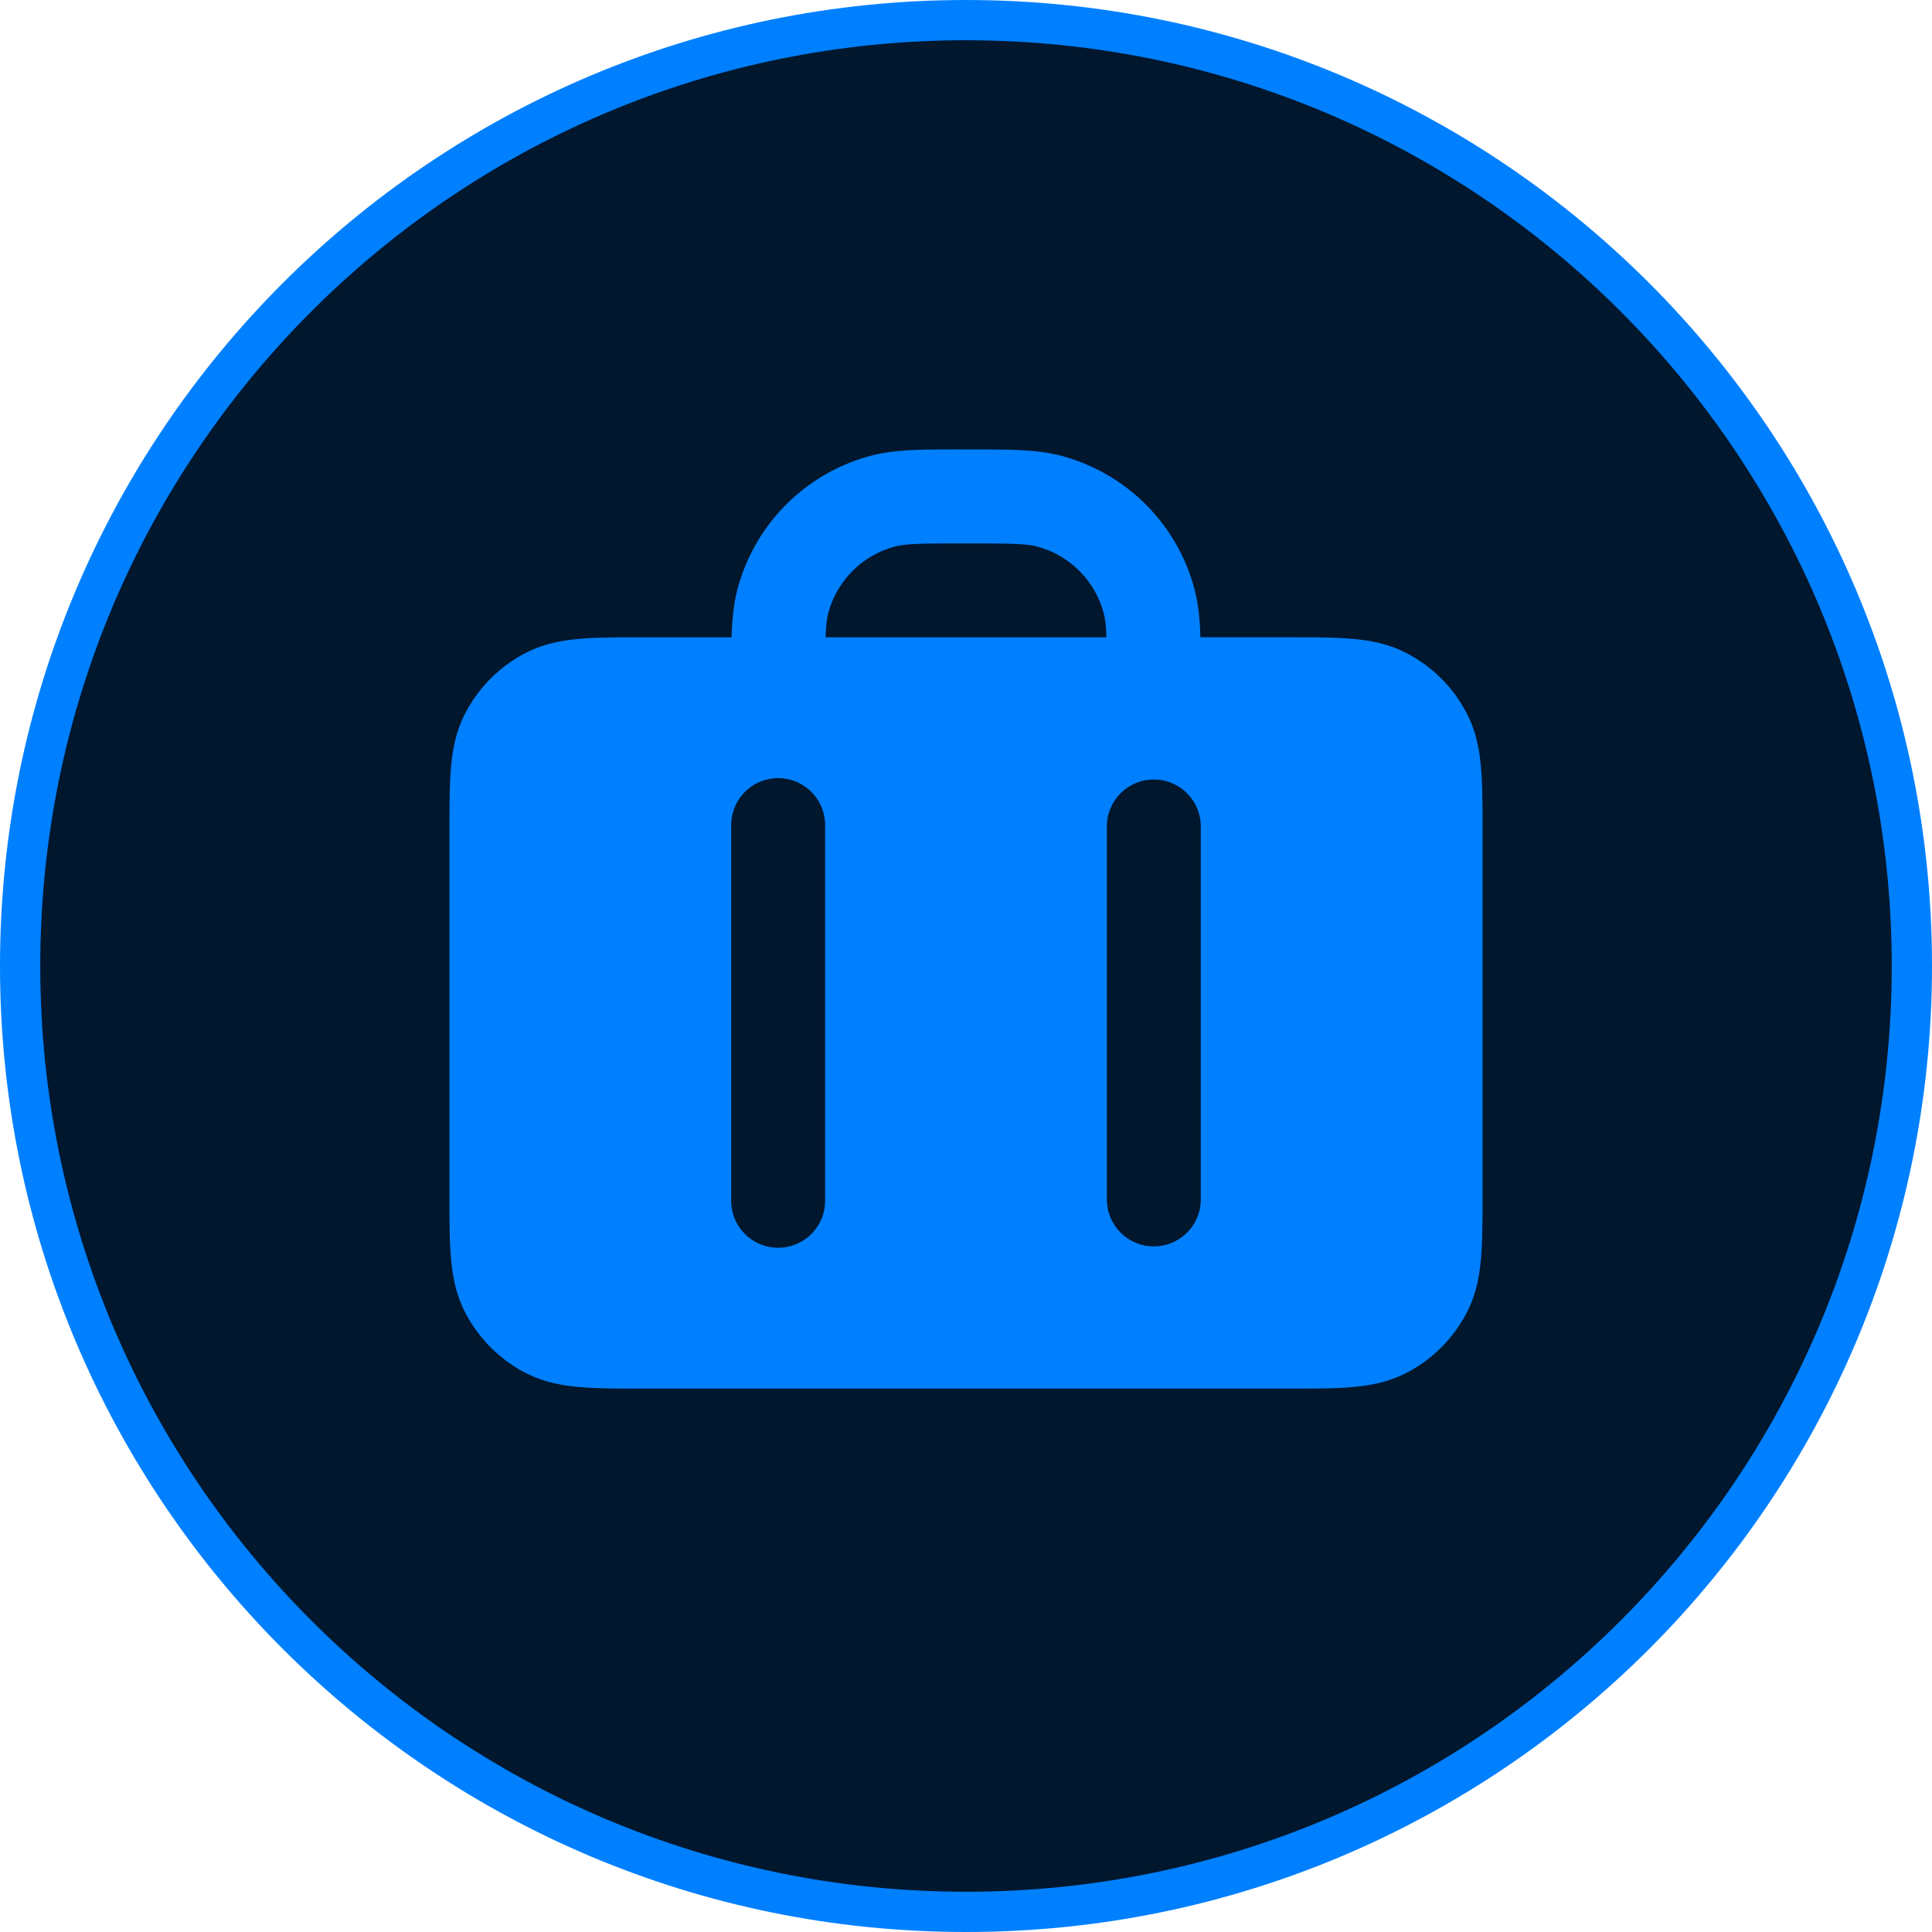
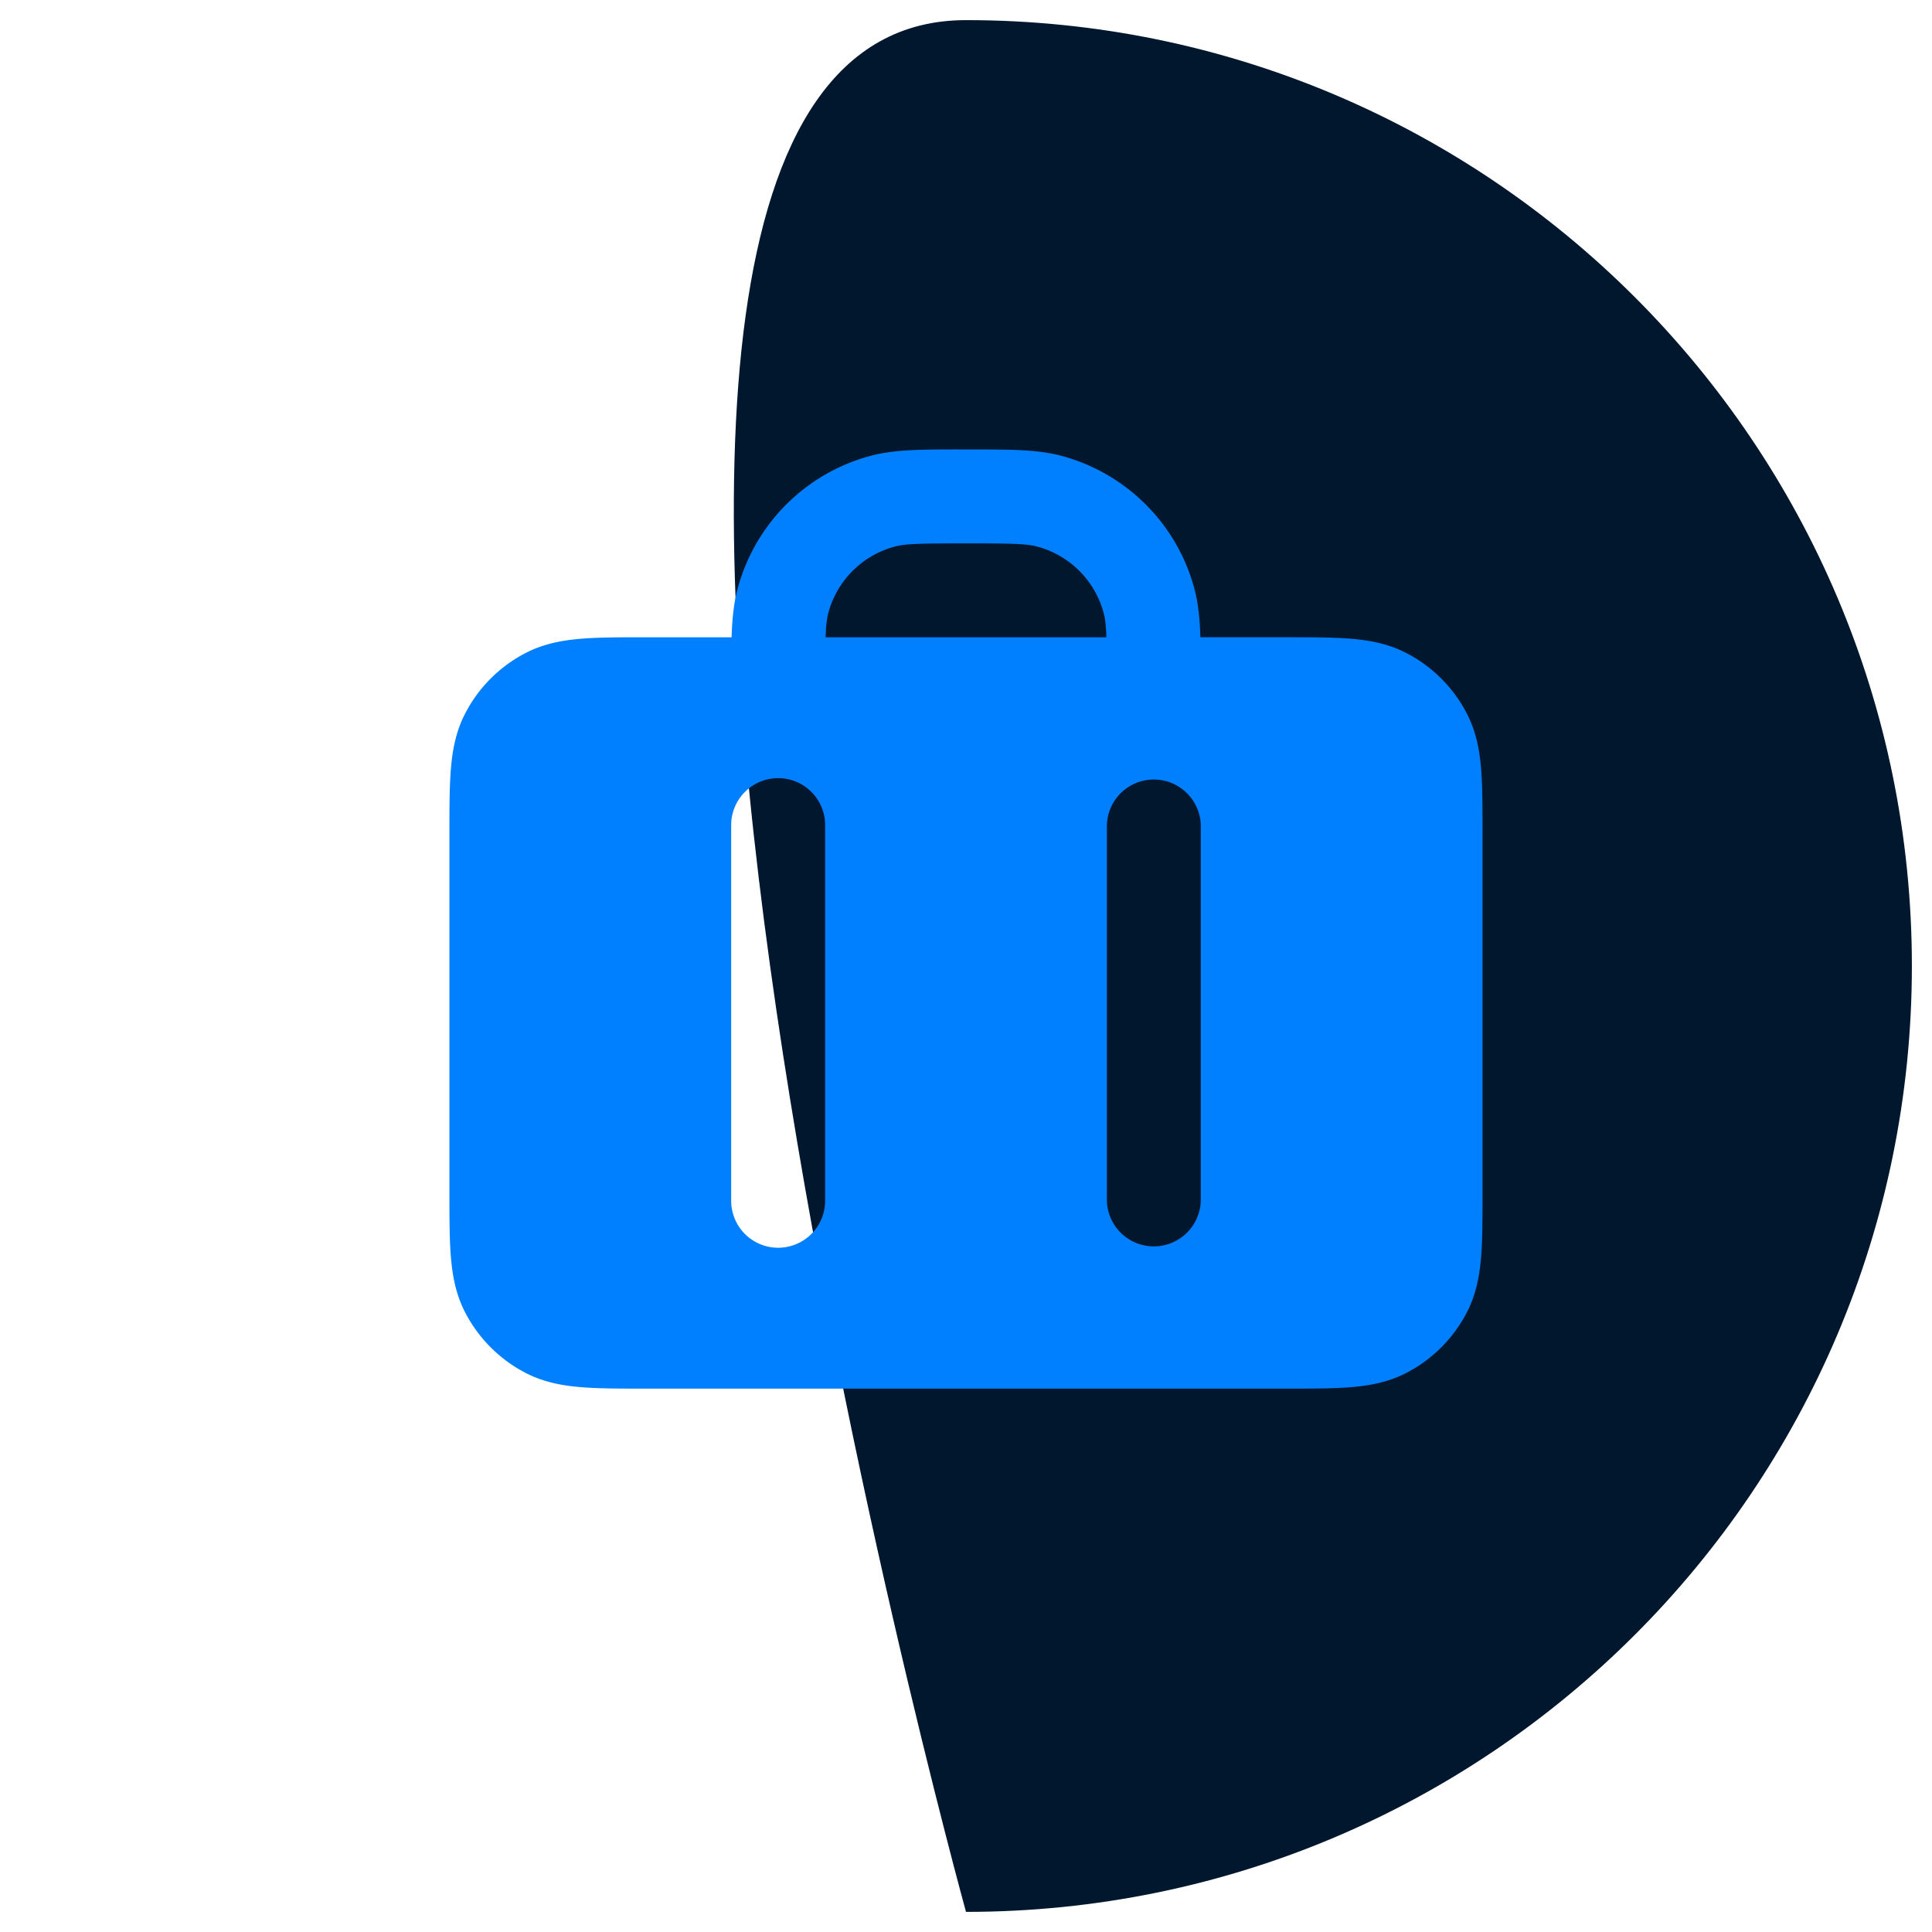
<svg xmlns="http://www.w3.org/2000/svg" width="48" height="48" fill="none">
-   <path fill="#00172E" d="M24 47.5C11.021 47.5.5 36.979.5 24S11.021.5 24 .5 47.5 11.021 47.5 24 36.979 47.5 24 47.5Z" />
-   <path stroke="#0080FF" d="M24 47.5C11.021 47.5.5 36.979.5 24S11.021.5 24 .5 47.5 11.021 47.5 24 36.979 47.5 24 47.5Z" />
+   <path fill="#00172E" d="M24 47.5S11.021.5 24 .5 47.5 11.021 47.5 24 36.979 47.5 24 47.5Z" />
  <path fill="#0080FF" fill-rule="evenodd" d="M23.84 11.167h.32c.928 0 1.617-.001 2.214.159a4.667 4.667 0 0 1 3.3 3.3c.096.358.135.75.15 1.207h2.154c.615 0 1.146 0 1.583.036.46.038.92.121 1.361.346a3.5 3.5 0 0 1 1.53 1.53c.225.44.308.9.346 1.36.035.438.035.968.035 1.583v8.957c0 .615 0 1.146-.035 1.583-.038.46-.121.92-.346 1.361a3.5 3.5 0 0 1-1.53 1.53c-.441.224-.9.308-1.361.345-.437.036-.968.036-1.583.036H16.022c-.615 0-1.146 0-1.583-.036-.461-.037-.92-.12-1.361-.345a3.5 3.5 0 0 1-1.53-1.53c-.225-.441-.308-.9-.346-1.361-.036-.437-.036-.968-.036-1.583v-8.957c0-.614 0-1.145.036-1.582.038-.461.121-.92.346-1.362a3.5 3.5 0 0 1 1.53-1.53c.441-.224.9-.307 1.361-.345.437-.036.967-.036 1.582-.036h2.155c.015-.457.054-.849.15-1.207a4.667 4.667 0 0 1 3.3-3.3c.596-.16 1.285-.16 2.213-.16Zm-3.328 4.666c.01-.3.03-.465.067-.603a2.333 2.333 0 0 1 1.65-1.65c.26-.07.61-.08 1.771-.08 1.16 0 1.511.01 1.77.08a2.333 2.333 0 0 1 1.65 1.65c.038.138.058.303.068.603h-6.976Zm-1.179 3.5c.645 0 1.167.523 1.167 1.167v9.333a1.167 1.167 0 1 1-2.334 0V20.5c0-.644.523-1.167 1.167-1.167Zm10.5 1.167a1.167 1.167 0 0 0-2.333 0v9.333a1.167 1.167 0 0 0 2.333 0V20.5Z" clip-rule="evenodd" />
</svg>